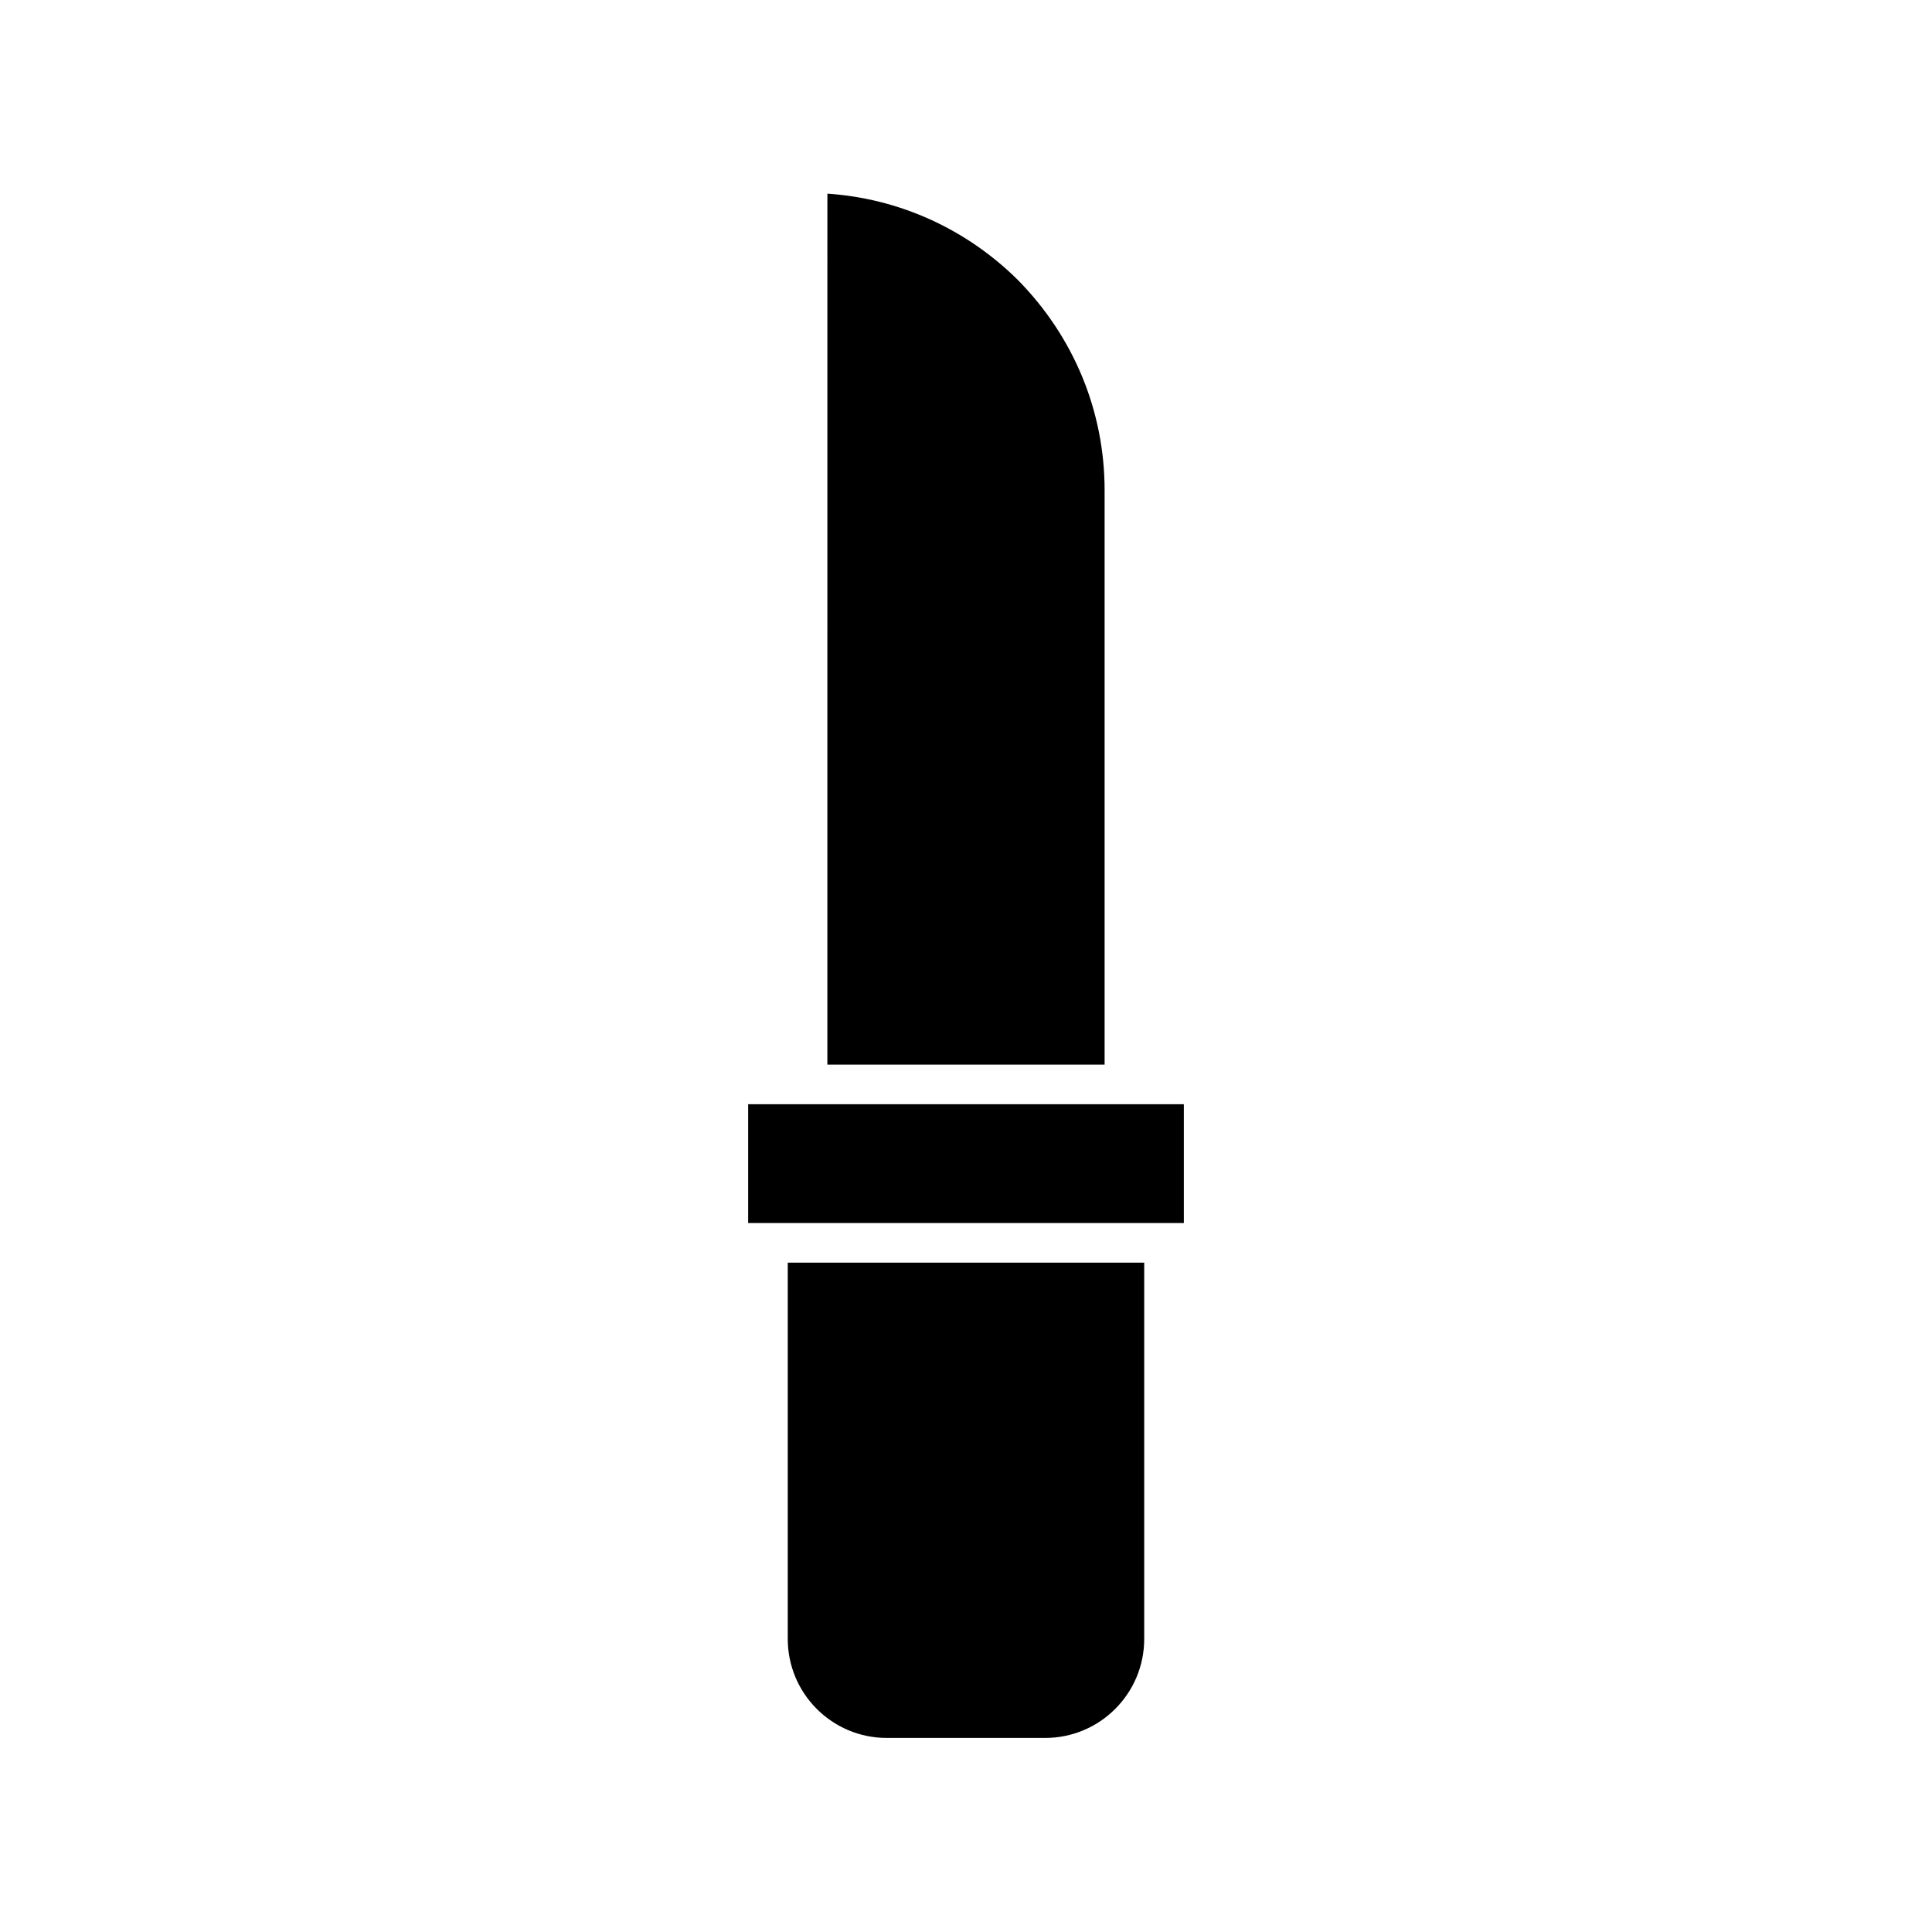
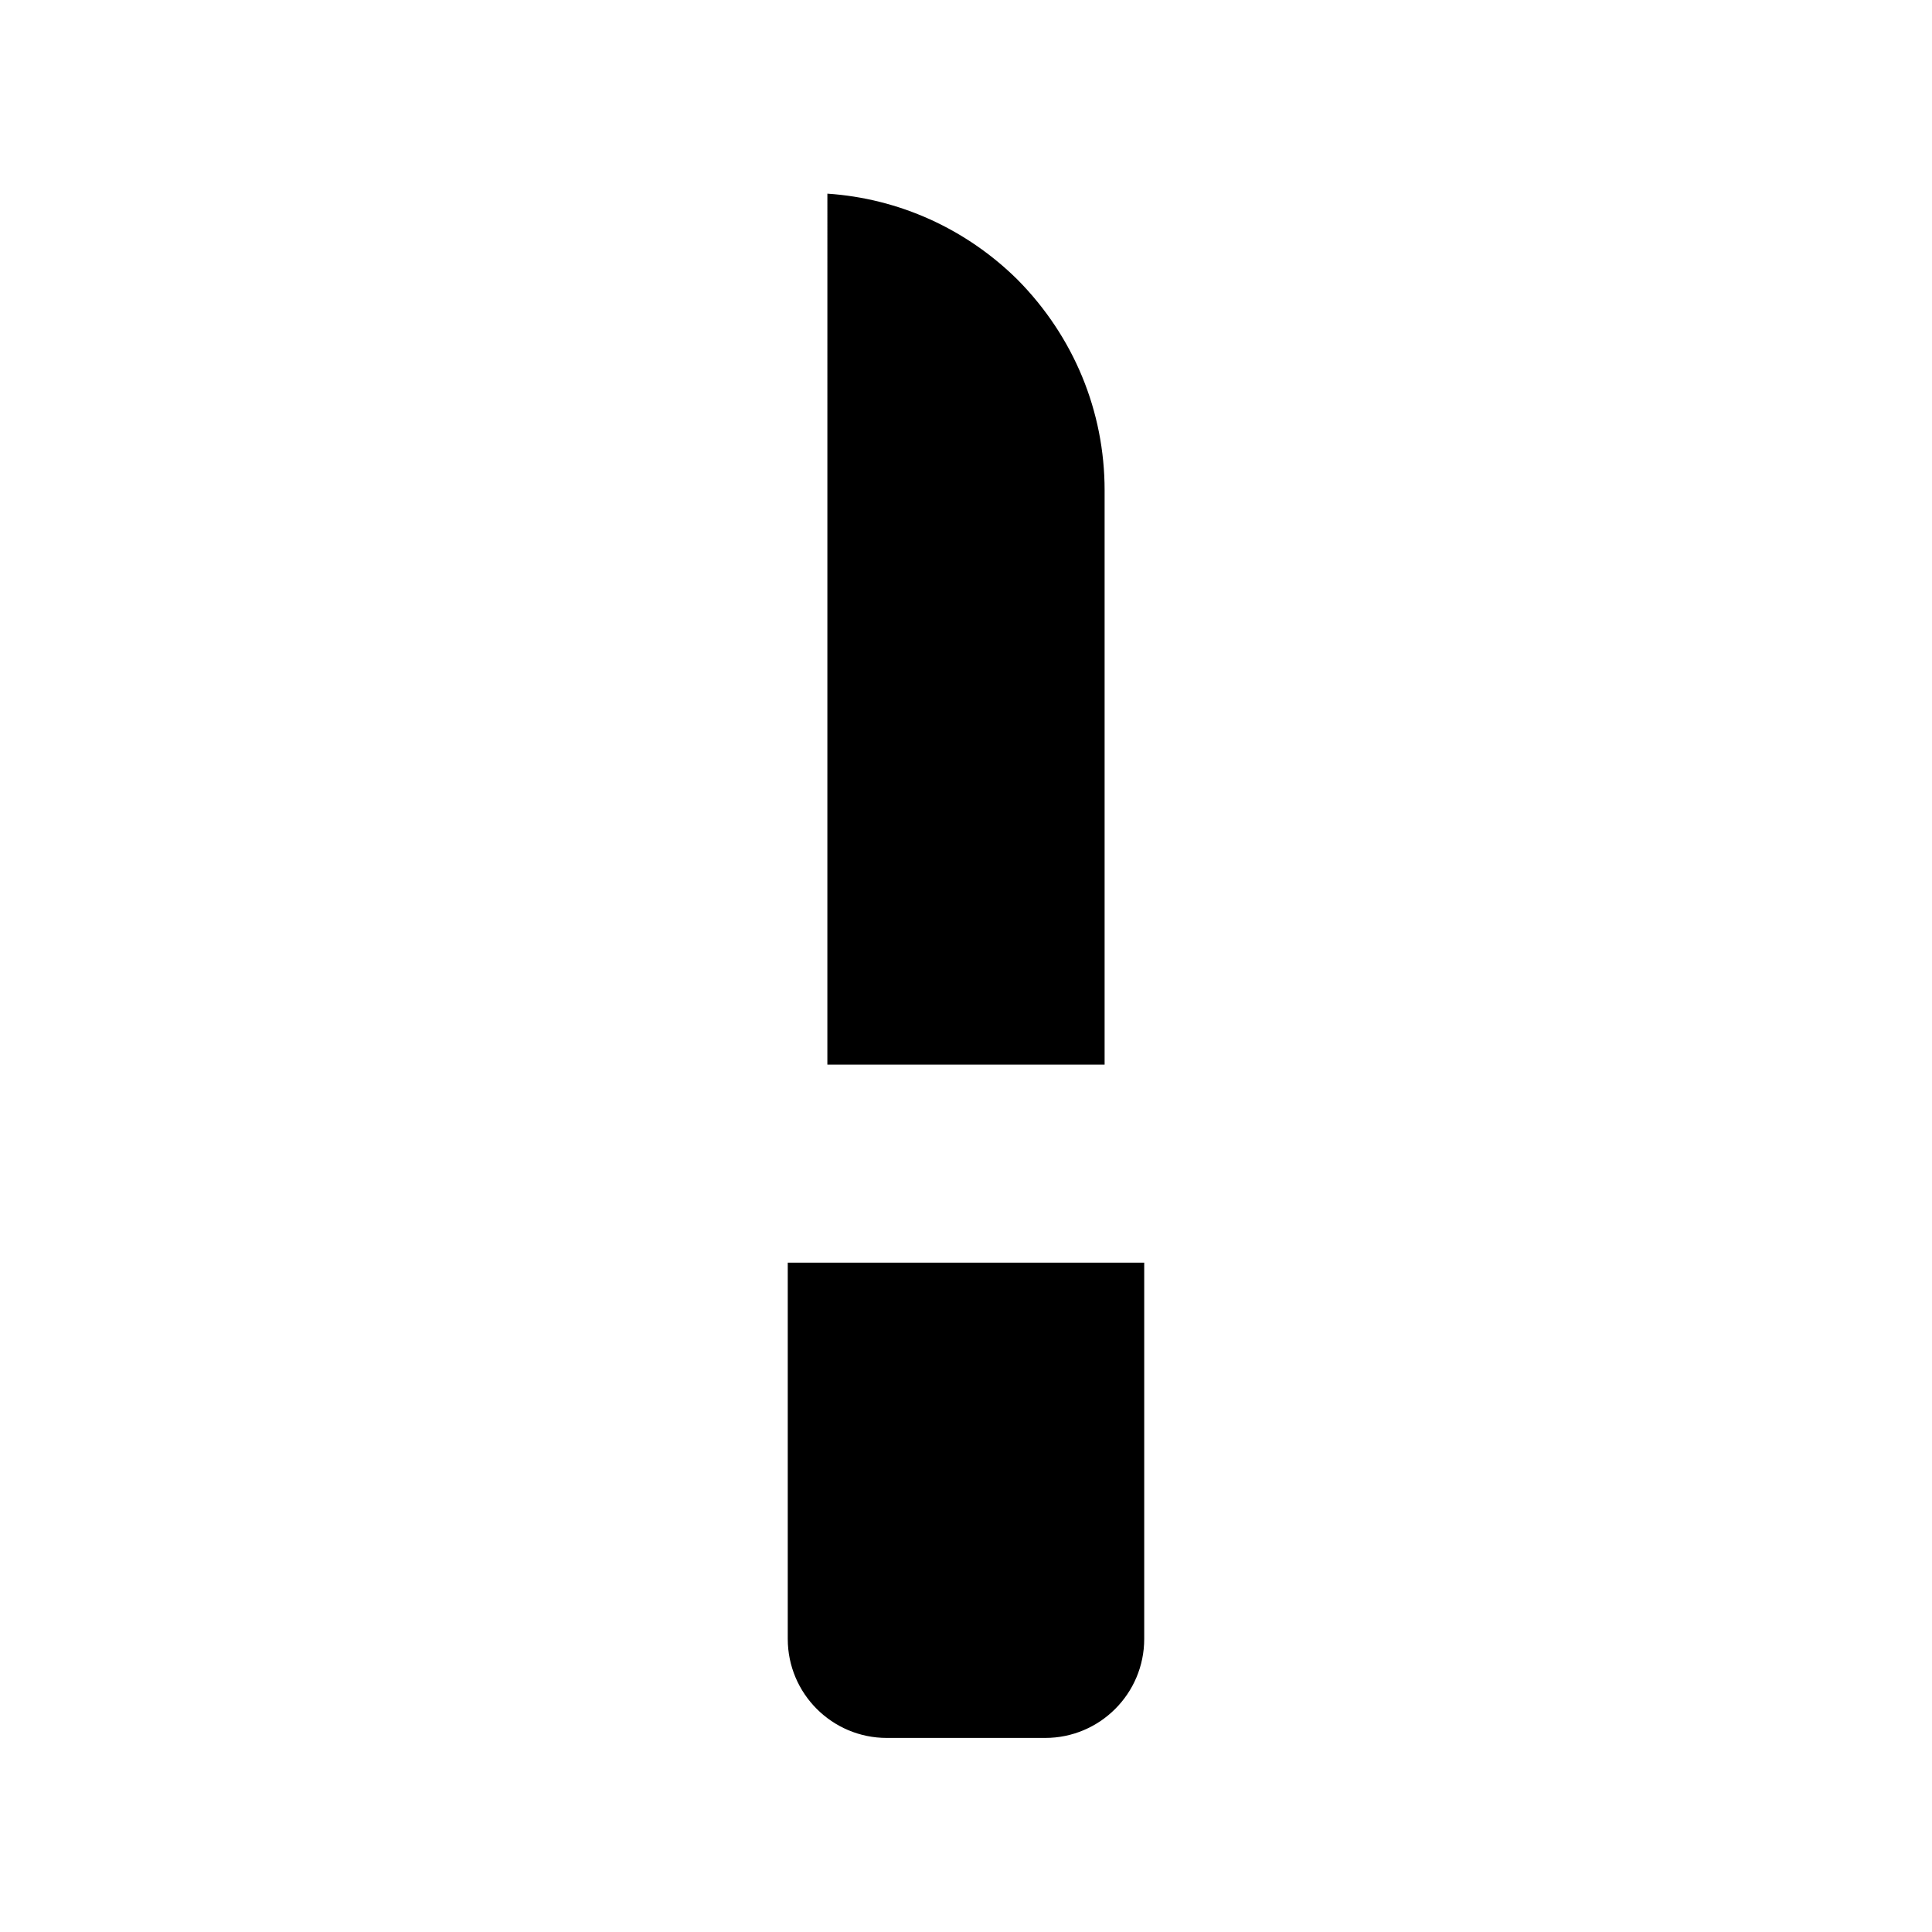
<svg xmlns="http://www.w3.org/2000/svg" fill="#000000" width="800px" height="800px" version="1.1" viewBox="144 144 512 512">
  <g>
    <path d="m363.26 426.13h73.473v-152.19c0-20.992-8.188-40.723-22.984-55.734-13.645-13.539-31.488-21.621-50.484-22.883z" />
-     <path d="m342.27 436.63h115.46v31.488h-115.46z" />
    <path d="m420.99 604.57c14.484 0 26.238-11.754 26.238-26.238v-99.711h-94.465v99.711c0 14.484 11.754 26.238 26.238 26.238z" />
  </g>
</svg>